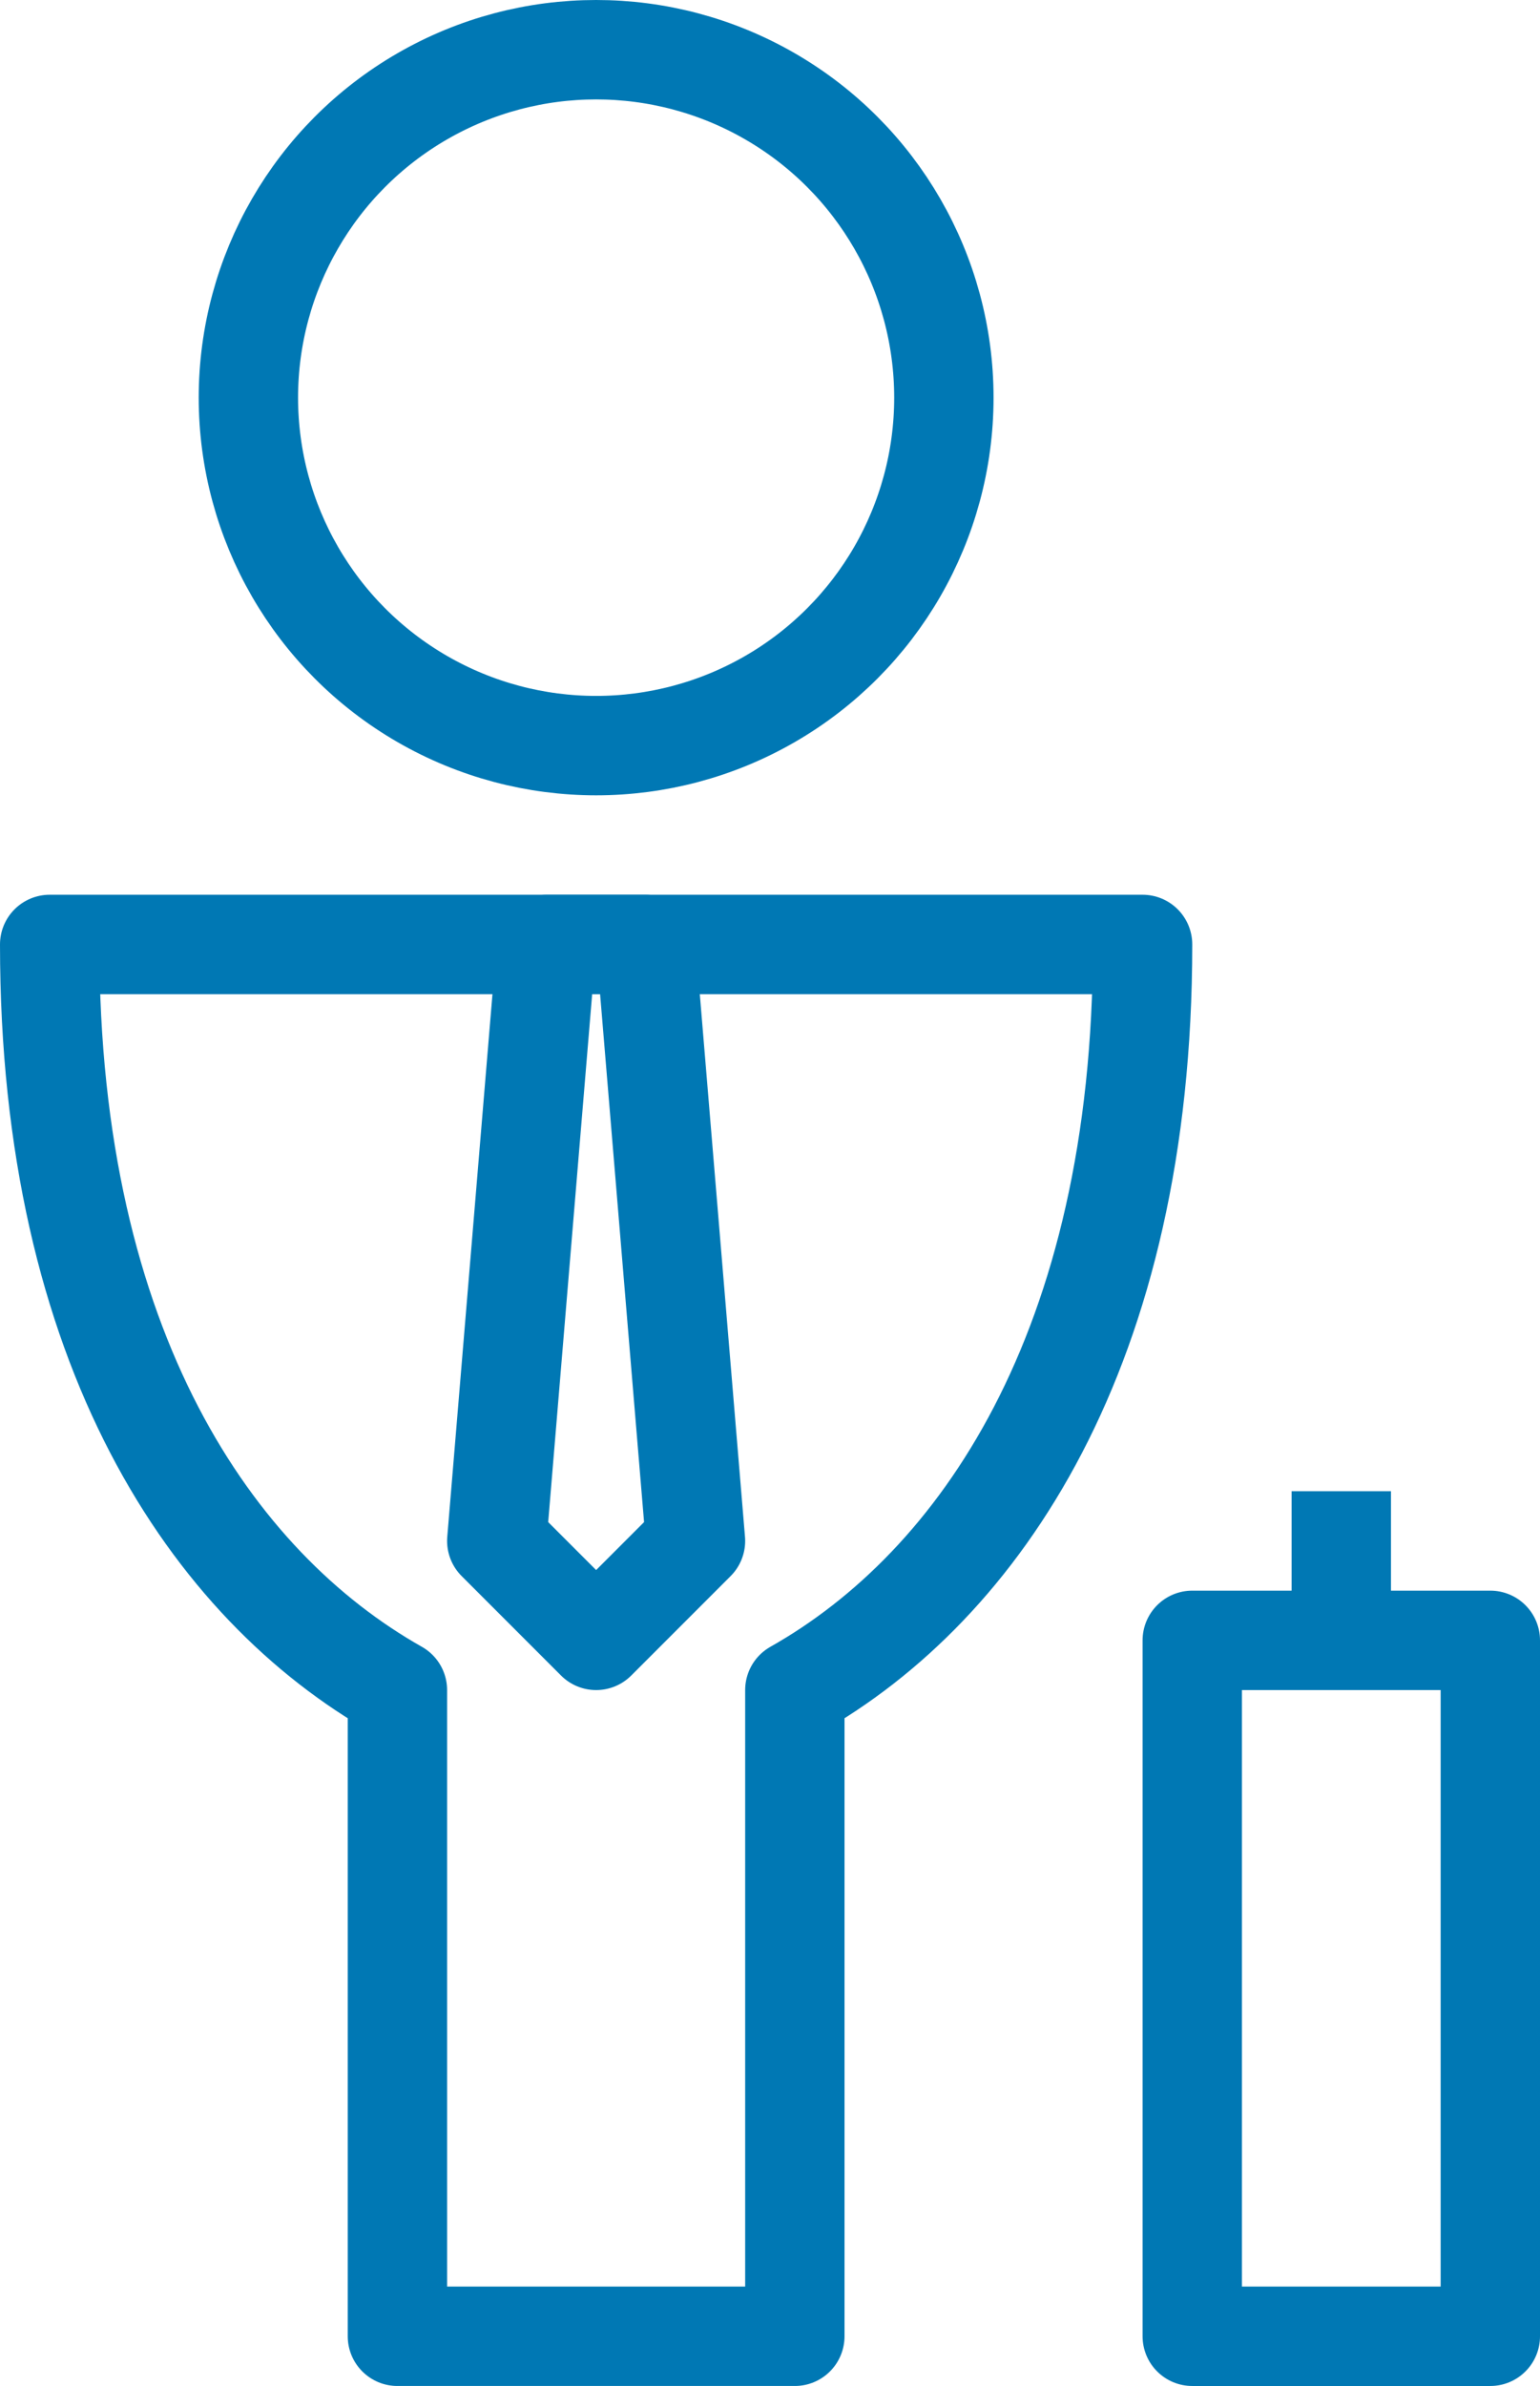
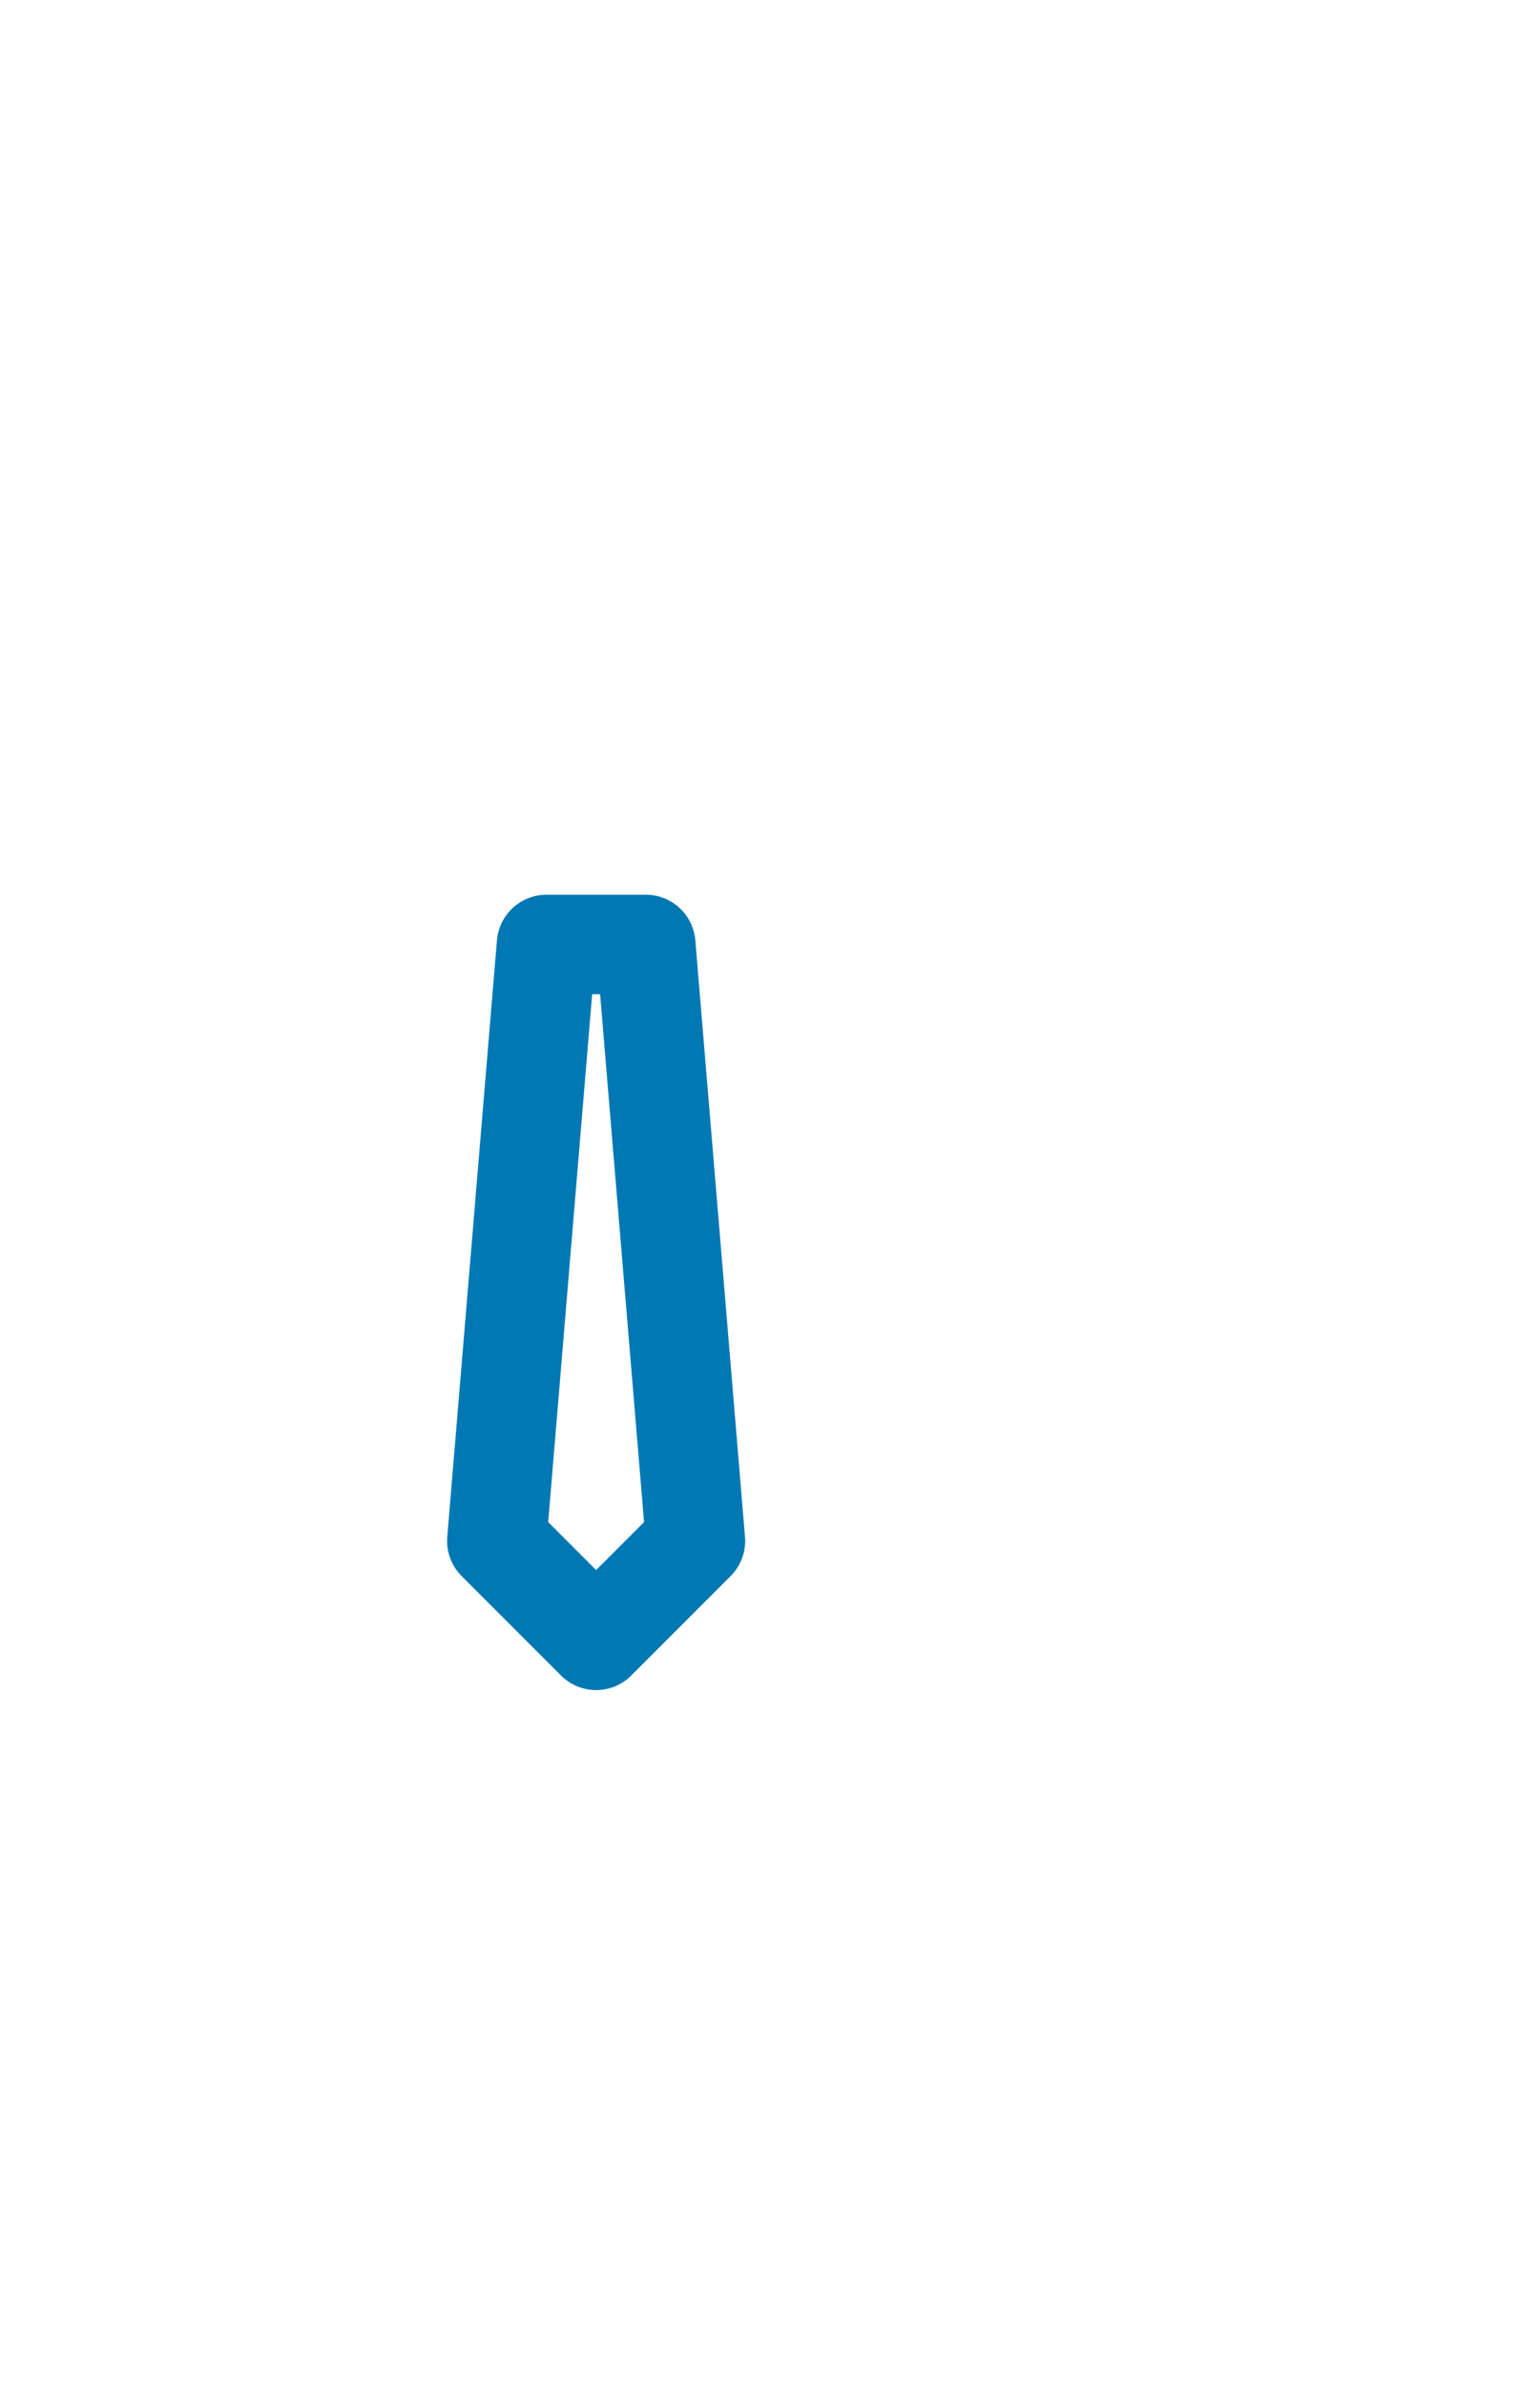
<svg xmlns="http://www.w3.org/2000/svg" id="Réteg_1" data-name="Réteg 1" viewBox="0 0 15.5 24">
  <defs>
    <style>.cls-1{fill:none;stroke:#0078b4;stroke-linejoin:round;}</style>
  </defs>
-   <circle class="cls-1" cx="6" cy="4" r="3.5" />
-   <path class="cls-1" d="M322.7,457.66h-11c0,4.07,1.64,6.45,3.5,7.5v6.5h4v-6.5C321.06,464.11,322.7,461.73,322.7,457.66Z" transform="translate(-311.2 -448.16)" />
-   <polygon class="cls-1" points="13.5 16.5 15 16.5 15 23.5 12 23.5 12 16.5 13.5 16.5" />
-   <line class="cls-1" x1="13.5" y1="16.5" x2="13.5" y2="15" />
  <polygon class="cls-1" points="6.5 9.5 5.5 9.5 5 15.5 6 16.5 7 15.5 6.5 9.5 6.5 9.5" />
</svg>